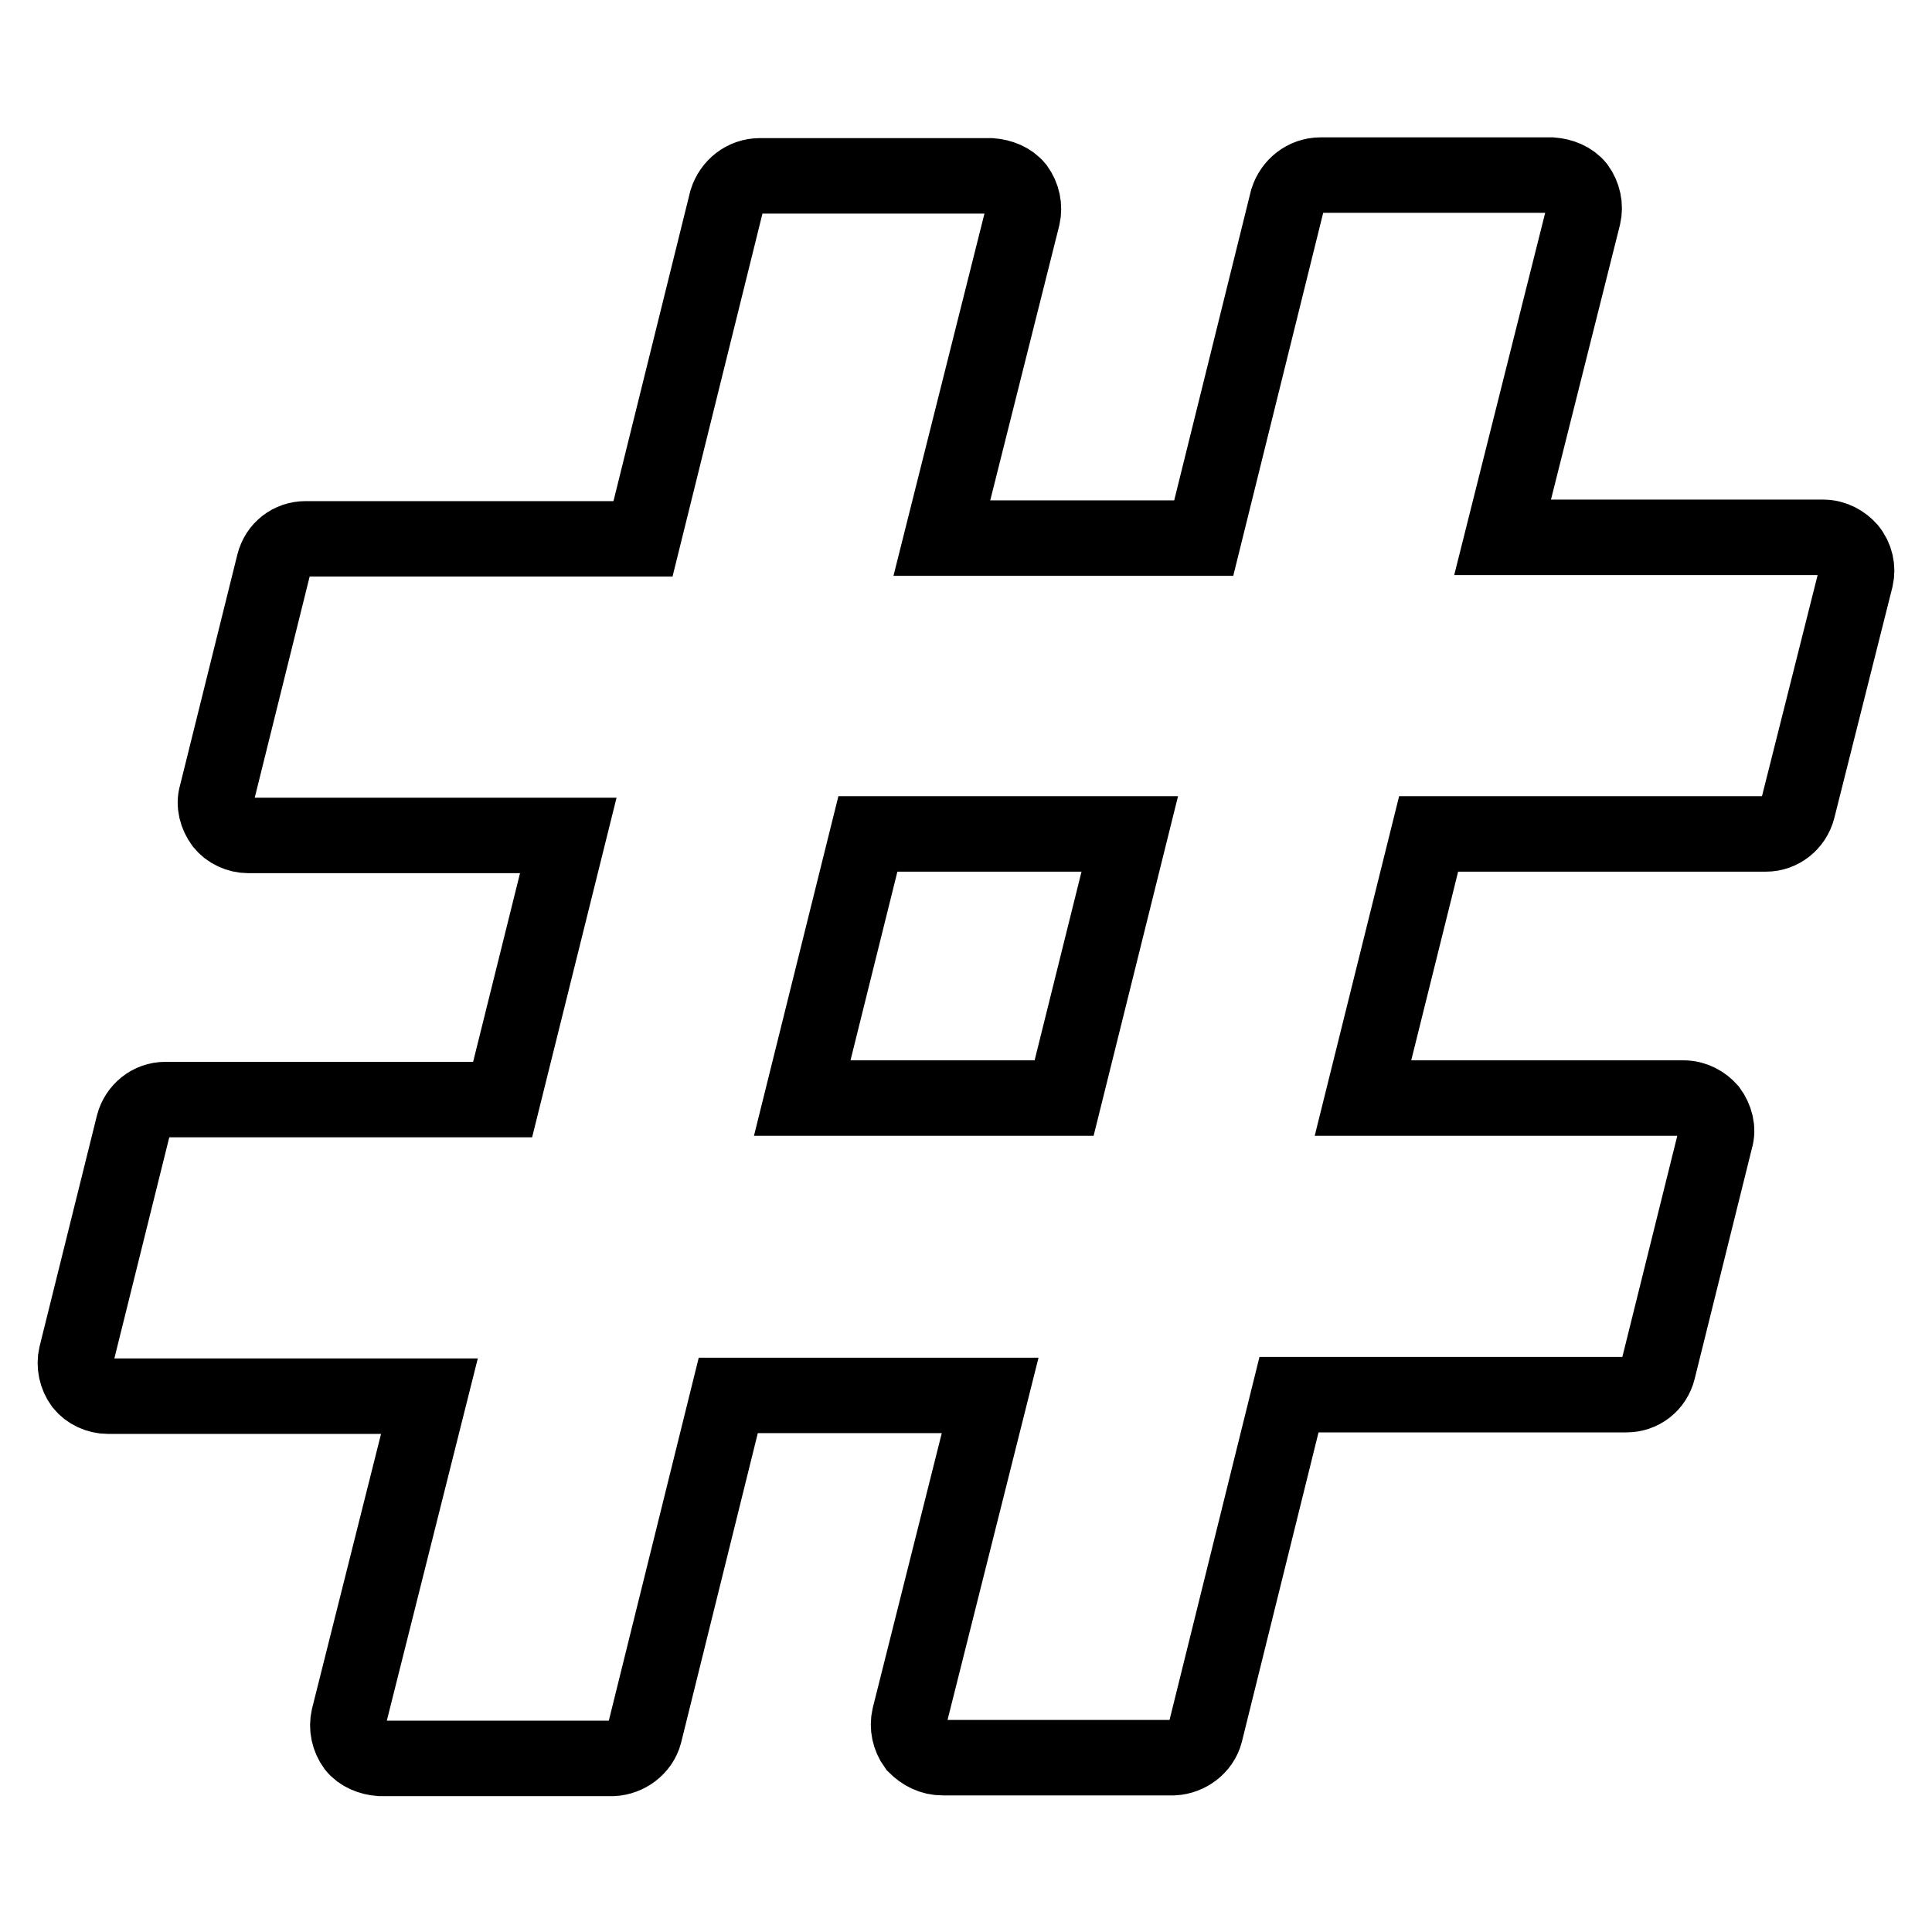
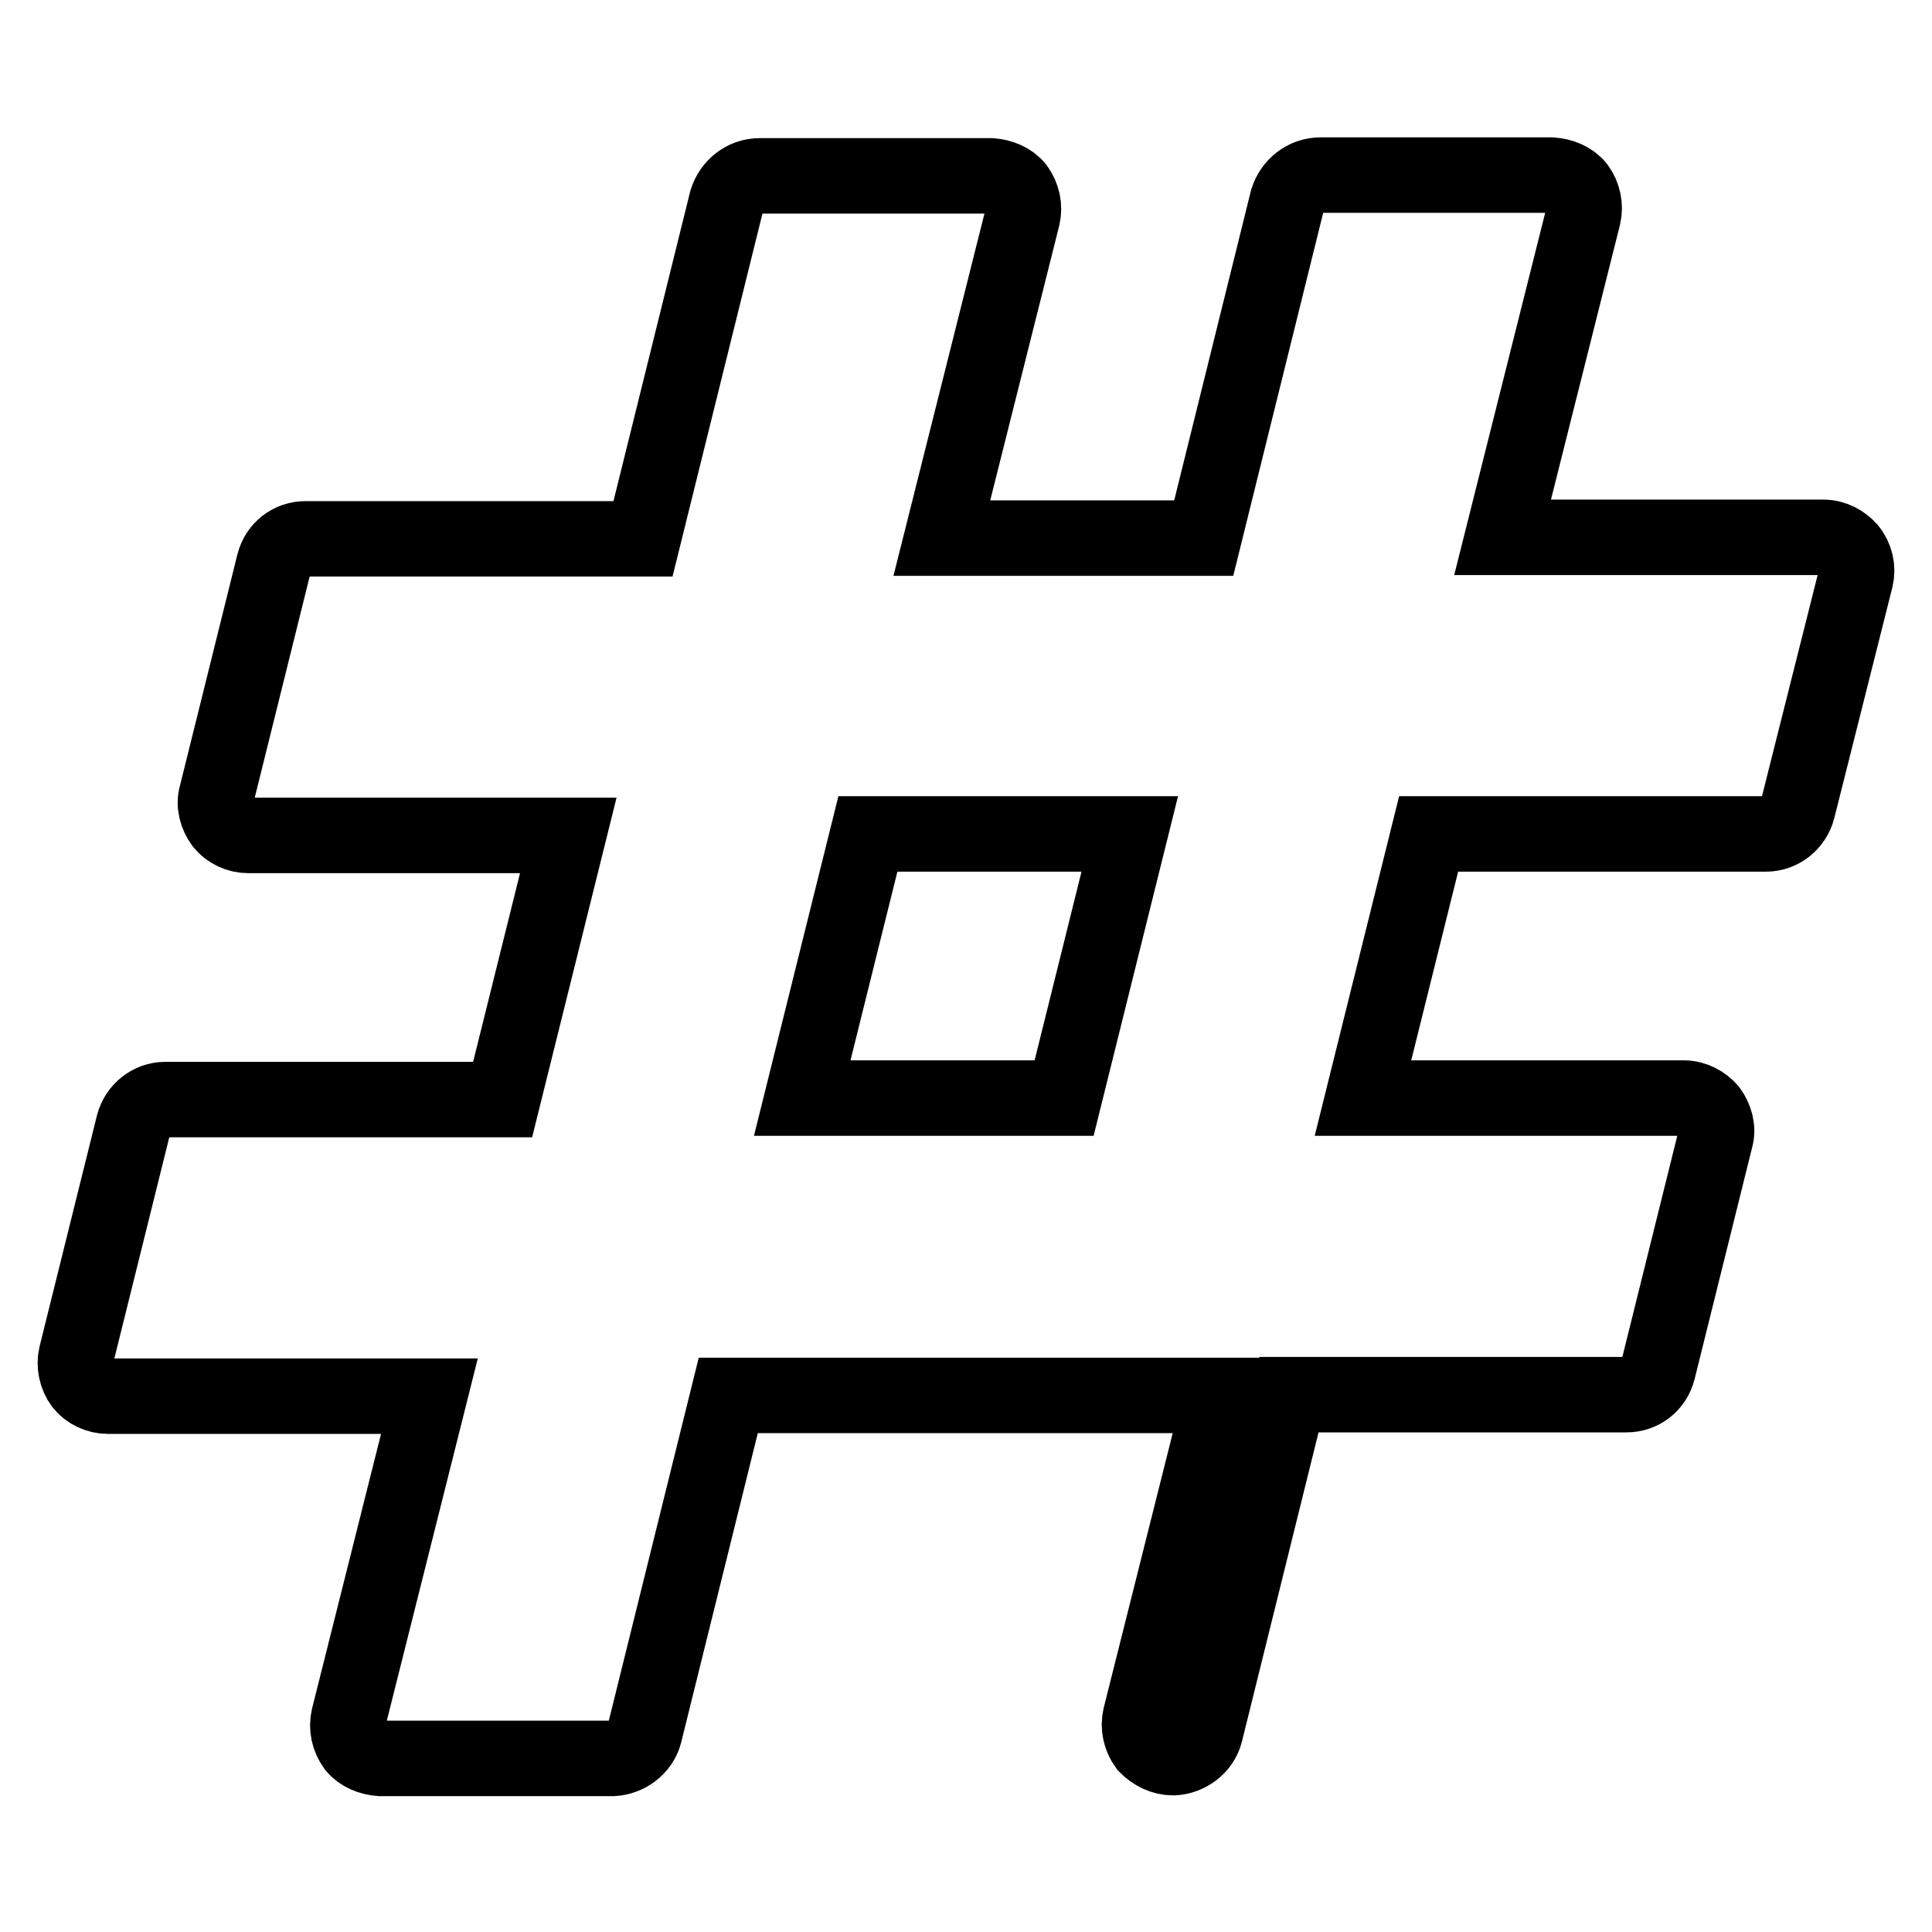
<svg xmlns="http://www.w3.org/2000/svg" version="1.1" x="0px" y="0px" viewBox="0 0 256 256" enable-background="new 0 0 256 256" xml:space="preserve">
  <g>
-     <path stroke-width="10" fill-opacity="0" stroke="#000000" d="M141,145.5l8.7-35H115l-8.7,35H141z M245.9,76.6l-7.7,30.6c-0.5,1.9-2.2,3.3-4.2,3.3h-44.7l-8.7,35h42.5 c1.4,0,2.6,0.7,3.4,1.6c0.8,1.1,1.2,2.5,0.8,3.8l-7.6,30.6c-0.5,2-2.2,3.3-4.2,3.3h-44.7l-11.1,44.8c-0.5,1.9-2.3,3.2-4.2,3.3 h-30.6c-1.4,0-2.6-0.6-3.6-1.6c-0.8-1.1-1.1-2.5-0.8-3.8l10.7-42.6H96.5l-11.1,44.8c-0.5,1.9-2.3,3.2-4.2,3.3H50.4 c-1.3-0.1-2.6-0.6-3.4-1.6c-0.8-1.1-1.1-2.5-0.8-3.8l10.7-42.6H14.3c-1.3,0-2.6-0.6-3.4-1.6c-0.8-1.1-1.1-2.5-0.8-3.8l7.6-30.6 c0.5-1.9,2.2-3.3,4.2-3.3h44.7l8.7-35H32.9c-1.3,0-2.6-0.6-3.4-1.6c-0.8-1.1-1.2-2.5-0.8-3.8l7.6-30.6c0.5-2,2.2-3.3,4.2-3.3h44.7 l11.1-44.8c0.6-1.9,2.3-3.3,4.4-3.3h30.6c1.3,0.1,2.6,0.6,3.4,1.6c0.8,1.1,1.1,2.5,0.8,3.8l-10.7,42.6h34.7l11.1-44.8 c0.6-1.9,2.3-3.3,4.4-3.3h30.6c1.3,0.1,2.6,0.6,3.4,1.6c0.8,1.1,1.1,2.5,0.8,3.8l-10.7,42.6h42.5c1.4,0,2.6,0.7,3.4,1.6 C245.9,73.9,246.2,75.3,245.9,76.6L245.9,76.6z" />
+     <path stroke-width="10" fill-opacity="0" stroke="#000000" d="M141,145.5l8.7-35H115l-8.7,35H141z M245.9,76.6l-7.7,30.6c-0.5,1.9-2.2,3.3-4.2,3.3h-44.7l-8.7,35h42.5 c1.4,0,2.6,0.7,3.4,1.6c0.8,1.1,1.2,2.5,0.8,3.8l-7.6,30.6c-0.5,2-2.2,3.3-4.2,3.3h-44.7l-11.1,44.8c-0.5,1.9-2.3,3.2-4.2,3.3 c-1.4,0-2.6-0.6-3.6-1.6c-0.8-1.1-1.1-2.5-0.8-3.8l10.7-42.6H96.5l-11.1,44.8c-0.5,1.9-2.3,3.2-4.2,3.3H50.4 c-1.3-0.1-2.6-0.6-3.4-1.6c-0.8-1.1-1.1-2.5-0.8-3.8l10.7-42.6H14.3c-1.3,0-2.6-0.6-3.4-1.6c-0.8-1.1-1.1-2.5-0.8-3.8l7.6-30.6 c0.5-1.9,2.2-3.3,4.2-3.3h44.7l8.7-35H32.9c-1.3,0-2.6-0.6-3.4-1.6c-0.8-1.1-1.2-2.5-0.8-3.8l7.6-30.6c0.5-2,2.2-3.3,4.2-3.3h44.7 l11.1-44.8c0.6-1.9,2.3-3.3,4.4-3.3h30.6c1.3,0.1,2.6,0.6,3.4,1.6c0.8,1.1,1.1,2.5,0.8,3.8l-10.7,42.6h34.7l11.1-44.8 c0.6-1.9,2.3-3.3,4.4-3.3h30.6c1.3,0.1,2.6,0.6,3.4,1.6c0.8,1.1,1.1,2.5,0.8,3.8l-10.7,42.6h42.5c1.4,0,2.6,0.7,3.4,1.6 C245.9,73.9,246.2,75.3,245.9,76.6L245.9,76.6z" />
  </g>
</svg>